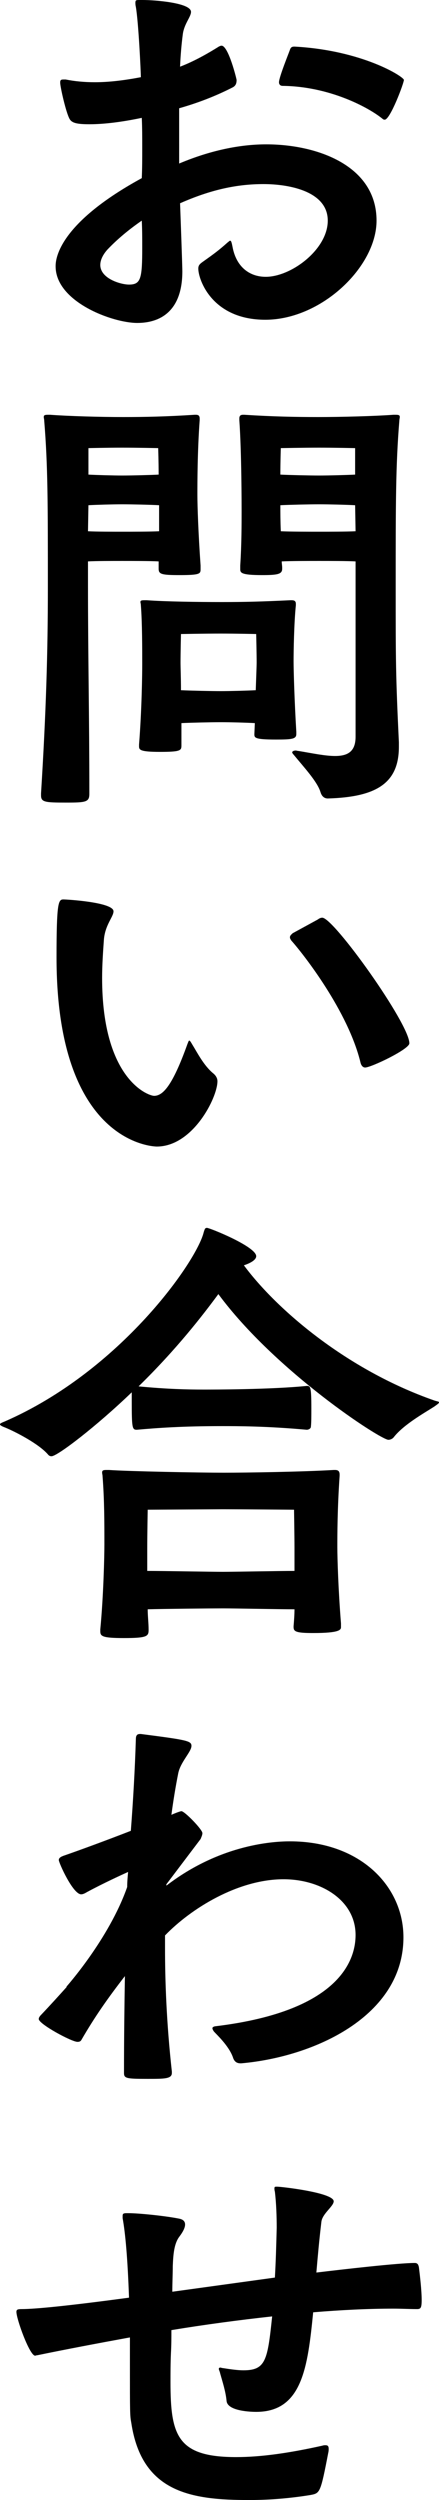
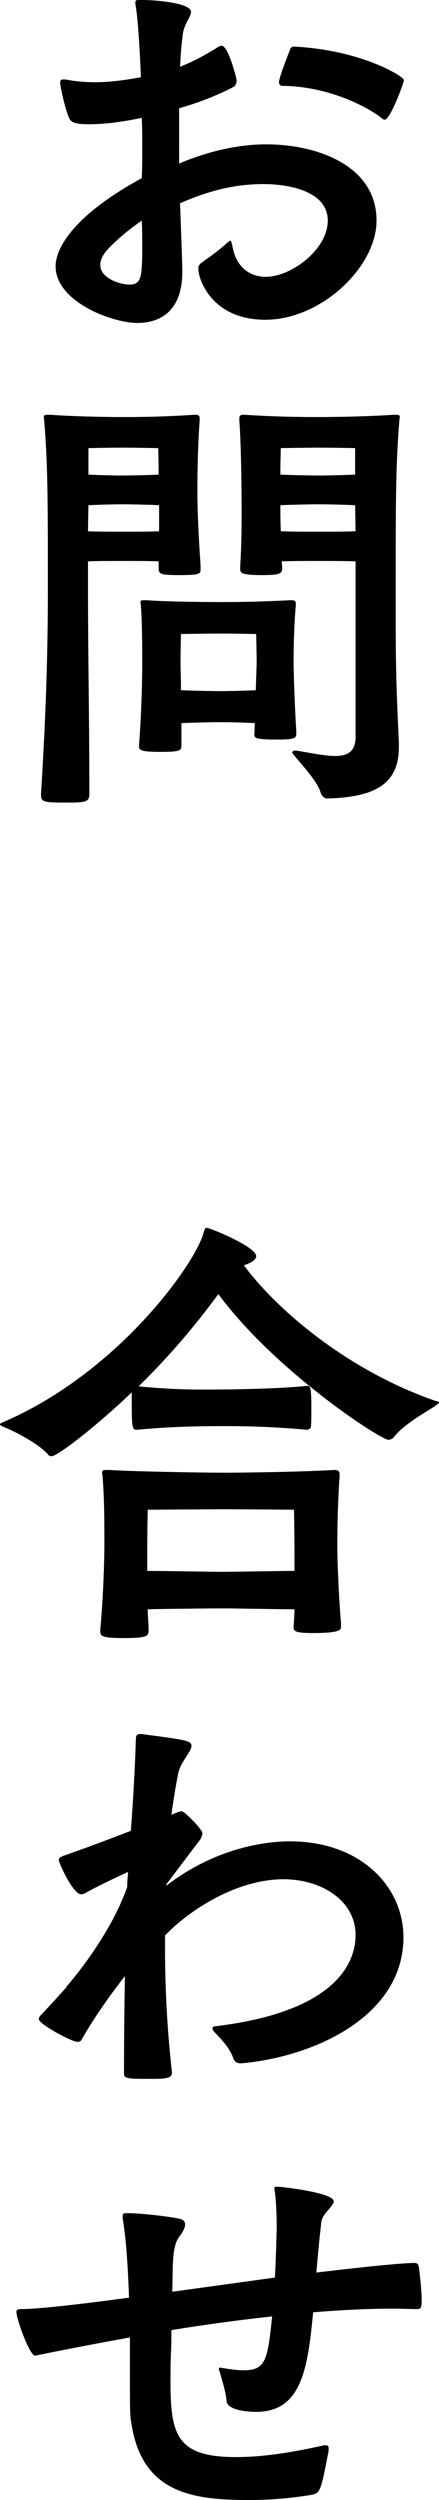
<svg xmlns="http://www.w3.org/2000/svg" version="1.1" id="CMYK" x="0px" y="0px" viewBox="0 0 19.26 109.46" style="enable-background:new 0 0 19.26 109.46;" xml:space="preserve">
  <g>
    <path d="M7.86,7.16c1.52-0.64,2.82-0.84,3.82-0.84c2.22,0,4.84,0.92,4.84,3.34c0,2.02-2.42,4.34-4.88,4.34   C9.3,14,8.7,12.24,8.7,11.76c0-0.14,0.06-0.2,0.2-0.3c0.48-0.34,0.7-0.5,1.08-0.84c0.06-0.04,0.08-0.08,0.12-0.08   s0.06,0.06,0.1,0.26c0.16,0.88,0.74,1.32,1.46,1.32c1.12,0,2.72-1.2,2.72-2.46c0-1.28-1.68-1.6-2.82-1.6   c-1.16,0-2.3,0.24-3.66,0.84C8,11.62,8,11.84,8,11.88c0,1.68-0.9,2.26-1.98,2.26s-3.58-0.92-3.58-2.48c0-0.22,0-1.8,3.78-3.86   c0.02-0.44,0.02-0.88,0.02-1.32c0-0.46,0-0.9-0.02-1.32c-0.86,0.18-1.64,0.28-2.3,0.28c-0.56,0-0.76-0.06-0.86-0.22   C2.9,4.96,2.64,3.8,2.64,3.62c0-0.1,0.02-0.14,0.14-0.14h0.1C3.28,3.56,3.7,3.6,4.16,3.6c0.62,0,1.28-0.08,2.02-0.22   c0-0.2-0.1-2.38-0.22-3.08C5.94,0.22,5.94,0.16,5.94,0.12C5.94,0,5.98,0,6.14,0h0.12c0.52,0,2.12,0.12,2.12,0.52   c0,0.22-0.3,0.52-0.36,0.98C7.96,1.96,7.92,2.44,7.9,2.92c0.52-0.2,1.06-0.48,1.7-0.88C9.64,2.02,9.68,2,9.72,2   c0.3,0,0.66,1.46,0.66,1.5c0,0.12-0.02,0.24-0.16,0.32c-0.78,0.4-1.58,0.7-2.36,0.92V7.16z M4.72,10.92   c-0.2,0.22-0.32,0.46-0.32,0.68c0,0.6,0.9,0.86,1.26,0.86c0.52,0,0.58-0.26,0.58-1.62c0-0.38,0-0.78-0.02-1.18   C5.64,10.06,5.14,10.48,4.72,10.92z M16.78,5.2c-0.64-0.52-2.36-1.42-4.38-1.44c-0.1,0-0.16-0.06-0.16-0.16   c0-0.22,0.44-1.3,0.48-1.42s0.1-0.14,0.2-0.14c2.98,0.16,4.8,1.32,4.8,1.46c0,0.14-0.6,1.74-0.84,1.74   C16.86,5.24,16.82,5.24,16.78,5.2z" />
    <path d="M1.8,34.74c0.22-3.54,0.3-6.16,0.3-9.02c0-3.72,0-5.34-0.16-7.3c0-0.06-0.02-0.12-0.02-0.16c0-0.08,0.04-0.1,0.18-0.1h0.1   c0.8,0.06,2.2,0.1,3.2,0.1c0.96,0,1.9-0.02,3.14-0.1H8.6c0.12,0,0.16,0.06,0.16,0.16v0.08c-0.1,1.38-0.1,2.76-0.1,3.28   c0,0.46,0.04,1.66,0.14,3.08v0.16c0,0.2-0.02,0.26-0.92,0.26c-0.8,0-0.92-0.04-0.92-0.28v-0.32c-0.36-0.02-1.16-0.02-1.6-0.02   c-0.42,0-1.14,0-1.5,0.02v1.04c0,3.1,0.06,5.68,0.06,9.14c0,0.36-0.16,0.38-1.02,0.38c-0.94,0-1.1-0.02-1.1-0.32V34.74z    M6.98,22.12c-0.36-0.02-1.18-0.04-1.62-0.04c-0.42,0-1.12,0.02-1.48,0.04l-0.02,1.14c0.36,0.02,1.12,0.02,1.5,0.02   c0.4,0,1.24,0,1.62-0.02V22.12z M3.88,20.78c0.38,0.02,1.1,0.04,1.48,0.04s1.22-0.02,1.6-0.04c0-0.56-0.02-1.16-0.02-1.16   S6,19.6,5.36,19.6c-0.64,0-1.48,0.02-1.48,0.02V20.78z M13,32.14c0,0.22-0.2,0.24-0.9,0.24c-0.94,0-0.94-0.08-0.94-0.24l0.02-0.48   c-0.38-0.02-1.06-0.04-1.48-0.04c-0.46,0-1.3,0.02-1.74,0.04v0.98c0,0.22-0.04,0.28-0.94,0.28c-0.92,0-0.92-0.1-0.92-0.26V32.6   c0.12-1.52,0.14-3.08,0.14-3.52c0-0.62,0-1.84-0.06-2.58c0-0.06-0.02-0.12-0.02-0.14c0-0.06,0.04-0.08,0.16-0.08h0.12   c0.82,0.06,2.24,0.08,3.3,0.08c1.02,0,1.74-0.02,3-0.08h0.06c0.14,0,0.18,0.06,0.18,0.16v0.06c-0.08,0.78-0.1,2-0.1,2.46   c0,0.4,0.04,1.76,0.12,3.08V32.14z M11.26,29c0-0.36-0.02-1.24-0.02-1.24s-0.88-0.02-1.56-0.02c-0.68,0-1.74,0.02-1.74,0.02   s-0.02,0.8-0.02,1.28c0,0.18,0.02,0.62,0.02,1.18c0.44,0.02,1.34,0.04,1.74,0.04c0.4,0,1.16-0.02,1.54-0.04   C11.24,29.64,11.26,29.16,11.26,29z M17.5,32.7c0,1.6-1,2.2-3.12,2.26c-0.14,0-0.26-0.08-0.32-0.28c-0.14-0.46-0.72-1.08-1.18-1.64   c-0.04-0.04-0.06-0.08-0.06-0.1c0-0.04,0.06-0.08,0.16-0.08c0.02,0,0.08,0.02,0.12,0.02c0.6,0.1,1.16,0.22,1.6,0.22   c0.54,0,0.9-0.18,0.9-0.84v-7.68c-0.38-0.02-1.16-0.02-1.6-0.02c-0.42,0-1.22,0-1.64,0.02c0,0.1,0.02,0.18,0.02,0.28v0.04   c0,0.24-0.2,0.28-0.88,0.28c-0.92,0-0.96-0.1-0.96-0.26v-0.16c0.06-0.94,0.06-1.8,0.06-2.4c0-0.2,0-2.56-0.1-3.96v-0.08   c0-0.1,0.04-0.16,0.16-0.16h0.06c1.24,0.08,2.28,0.1,3.24,0.1c1,0,2.5-0.04,3.3-0.1h0.1c0.14,0,0.18,0.02,0.18,0.1   c0,0.04-0.02,0.1-0.02,0.16c-0.16,1.96-0.16,3.58-0.16,7.3c0,3.2,0,3.84,0.14,6.78V32.7z M15.58,19.62c0,0-0.94-0.02-1.58-0.02   c-0.64,0-1.68,0.02-1.68,0.02s-0.02,0.6-0.02,1.16c0.4,0.02,1.3,0.04,1.7,0.04c0.38,0,1.18-0.02,1.58-0.04V19.62z M15.58,22.12   c-0.38-0.02-1.14-0.04-1.58-0.04c-0.44,0-1.3,0.02-1.7,0.04c0,0.3,0,0.7,0.02,1.14c0.42,0.02,1.3,0.02,1.68,0.02   c0.38,0,1.2,0,1.6-0.02L15.58,22.12z" />
-     <path d="M2.48,41.92c0-2.4,0.08-2.54,0.3-2.54c0.14,0,2.2,0.12,2.2,0.52c0,0.24-0.36,0.58-0.42,1.22c-0.04,0.56-0.08,1.14-0.08,1.7   c0,4.46,2.04,5.16,2.28,5.16c0.38,0,0.8-0.42,1.46-2.26c0.04-0.1,0.06-0.16,0.08-0.16c0.04,0,0.08,0.08,0.14,0.18   c0.2,0.32,0.5,0.92,0.92,1.26c0.12,0.1,0.18,0.22,0.18,0.34c0,0.72-1.08,2.86-2.66,2.86C6.8,50.2,2.48,50.14,2.48,41.92z    M13.94,40.26c0.08-0.06,0.14-0.08,0.2-0.08c0.5,0,3.82,4.64,3.82,5.5c0,0.26-1.68,1.06-1.94,1.06c-0.08,0-0.16-0.06-0.2-0.2   c-0.54-2.26-2.52-4.78-3.04-5.36c-0.04-0.06-0.06-0.1-0.06-0.14c0-0.08,0.06-0.12,0.12-0.18L13.94,40.26z" />
    <path d="M5.78,60.96c-1.54,1.48-3.26,2.8-3.52,2.8c-0.06,0-0.1-0.02-0.14-0.06c-0.4-0.48-1.46-1.02-1.9-1.2   C0.06,62.44,0,62.4,0,62.36s0.1-0.08,0.2-0.12c5.1-2.22,8.46-7.06,8.74-8.3c0.04-0.1,0.04-0.18,0.14-0.18   c0.12,0,2.16,0.82,2.16,1.24c0,0.18-0.3,0.32-0.54,0.4c1.44,1.94,4.52,4.58,8.36,5.92c0.12,0.04,0.2,0.04,0.2,0.08   s-0.06,0.08-0.2,0.18c-0.4,0.26-1.34,0.78-1.78,1.34c-0.06,0.08-0.16,0.12-0.24,0.12c-0.34,0-4.96-3-7.46-6.38   c-0.68,0.92-1.82,2.4-3.5,4.04c1.24,0.12,2.16,0.14,2.86,0.14c0.38,0,2.94,0,4.52-0.16c0.16,0,0.2,0.04,0.2,0.98   c0,0.32,0,0.64-0.02,0.8c0,0.1-0.12,0.14-0.18,0.14c-1.76-0.16-3.04-0.16-3.72-0.16c-1.76,0-2.84,0.08-3.74,0.16   c-0.2,0-0.22-0.08-0.22-1.26V60.96z M14.96,71.24c0,0.12-0.06,0.26-1.22,0.26c-0.74,0-0.86-0.06-0.86-0.26V71.2   c0.02-0.24,0.04-0.5,0.04-0.74c-0.66,0-2.62-0.04-3.14-0.04c-0.5,0-2.58,0.02-3.3,0.04c0,0.3,0.04,0.6,0.04,0.9   c0,0.28-0.06,0.36-1.08,0.36c-0.96,0-1.04-0.08-1.04-0.3v-0.08c0.14-1.46,0.18-3.2,0.18-3.72c0-0.98,0-1.94-0.08-2.98   c0-0.06-0.02-0.12-0.02-0.16c0-0.1,0.04-0.12,0.2-0.12h0.1c0.84,0.06,3.98,0.12,5.04,0.12c1.02,0,3.5-0.04,4.82-0.12h0.06   c0.14,0,0.2,0.06,0.2,0.2v0.06c-0.1,1.46-0.1,2.58-0.1,3.12c0,0.48,0.04,1.84,0.16,3.34V71.24z M12.92,67.76   c0-0.46-0.02-1.66-0.02-1.66s-2.44-0.02-3.12-0.02l-3.3,0.02c0,0-0.02,1.1-0.02,1.7v0.98c0.72,0,2.86,0.04,3.32,0.04   s2.48-0.04,3.14-0.04V67.76z" />
    <path d="M7.54,90.76c0,0.26-0.32,0.26-1.06,0.26c-0.94,0-1.04-0.02-1.04-0.26c0-1.58,0.02-3.02,0.04-4.24   c-0.76,0.98-1.32,1.78-1.9,2.78c-0.04,0.08-0.1,0.1-0.18,0.1c-0.26,0-1.7-0.78-1.7-1c0-0.04,0.02-0.1,0.1-0.18   c0.4-0.42,0.78-0.84,1.14-1.24L2.9,87c0,0,1.88-2.1,2.68-4.38c0-0.22,0.02-0.44,0.04-0.66c-0.22,0.1-1.06,0.48-1.8,0.88   c-0.1,0.06-0.18,0.1-0.26,0.1c-0.36,0-0.98-1.38-0.98-1.5c0-0.08,0.06-0.14,0.24-0.2c0.64-0.22,1.84-0.66,2.92-1.08   c0.1-1.3,0.18-2.7,0.22-4c0-0.16,0.04-0.24,0.18-0.24h0.04c2.02,0.26,2.22,0.3,2.22,0.52c0,0.26-0.48,0.7-0.58,1.2   c-0.12,0.6-0.22,1.22-0.3,1.82C7.6,79.42,7.9,79.3,7.96,79.3c0.14,0,0.92,0.8,0.92,0.96c0,0.06-0.02,0.12-0.08,0.26L7.3,82.5v0.06   c2.42-1.86,4.82-1.94,5.42-1.94c3.1,0,4.98,1.98,4.98,4.2c0,3.46-3.92,5.24-7.12,5.52c-0.1,0-0.28,0-0.36-0.26   c-0.18-0.52-0.76-1.04-0.84-1.14c-0.04-0.06-0.06-0.1-0.06-0.14s0.04-0.06,0.1-0.08c5.72-0.68,6.18-3.1,6.18-4   c0-1.52-1.52-2.44-3.16-2.44c-2,0-4.06,1.28-5.2,2.46v0.54c0,1.42,0.06,3.26,0.3,5.42V90.76z" />
    <path d="M5.7,102.34c-1.42,0.26-2.8,0.52-4.06,0.78c-0.04,0-0.08,0.02-0.1,0.02c-0.24,0-0.82-1.6-0.82-1.92   c0-0.1,0.06-0.12,0.22-0.12c0.64,0,2.18-0.16,4.72-0.5c-0.06-1.72-0.16-2.82-0.28-3.48v-0.1c0-0.08,0.02-0.12,0.16-0.12h0.1   c0.46,0,1.62,0.12,2.22,0.24c0.2,0.04,0.26,0.14,0.26,0.26c0,0.2-0.2,0.46-0.26,0.54c-0.22,0.3-0.26,0.76-0.28,1.28   c0,0.34-0.02,0.72-0.02,1.12l4.5-0.62c0.04-0.68,0.06-1.4,0.08-2.18c0-0.5-0.02-1.08-0.08-1.58c-0.02-0.06-0.02-0.12-0.02-0.14   c0-0.08,0.02-0.08,0.12-0.08c0.18,0,2.48,0.26,2.48,0.64c0,0.22-0.5,0.54-0.54,0.9c-0.1,0.84-0.16,1.52-0.22,2.22   c1.16-0.14,3.6-0.42,4.32-0.42c0.12,0,0.16,0.08,0.18,0.2c0.04,0.32,0.12,1,0.12,1.42c0,0.34-0.04,0.4-0.2,0.4   c-0.34,0-0.68-0.02-1.04-0.02c-1.12,0-2.3,0.06-3.52,0.16c-0.24,2.4-0.48,4.36-2.5,4.36c-0.18,0-1.26-0.02-1.3-0.48   c-0.04-0.42-0.18-0.84-0.28-1.2c-0.02-0.1-0.06-0.16-0.06-0.2s0.02-0.06,0.08-0.06c0.02,0,0.04,0.02,0.08,0.02   c0.38,0.06,0.68,0.1,0.92,0.1c0.98,0,1.06-0.44,1.26-2.36c-1.46,0.16-2.96,0.36-4.42,0.6c0,0.32,0,0.64-0.02,1   c-0.02,0.46-0.02,0.88-0.02,1.28c0,2.34,0.3,3.28,2.88,3.28c1.1,0,2.34-0.18,3.78-0.5c0.06-0.02,0.1-0.02,0.14-0.02   c0.1,0,0.14,0.04,0.14,0.16c0,0.04,0,0.1-0.02,0.18c-0.34,1.76-0.36,1.76-0.78,1.84c-0.86,0.14-1.78,0.22-2.68,0.22   c-2.54,0-4.72-0.32-5.18-3.38c-0.06-0.32-0.06-0.4-0.06-2.64V102.34z" />
  </g>
</svg>